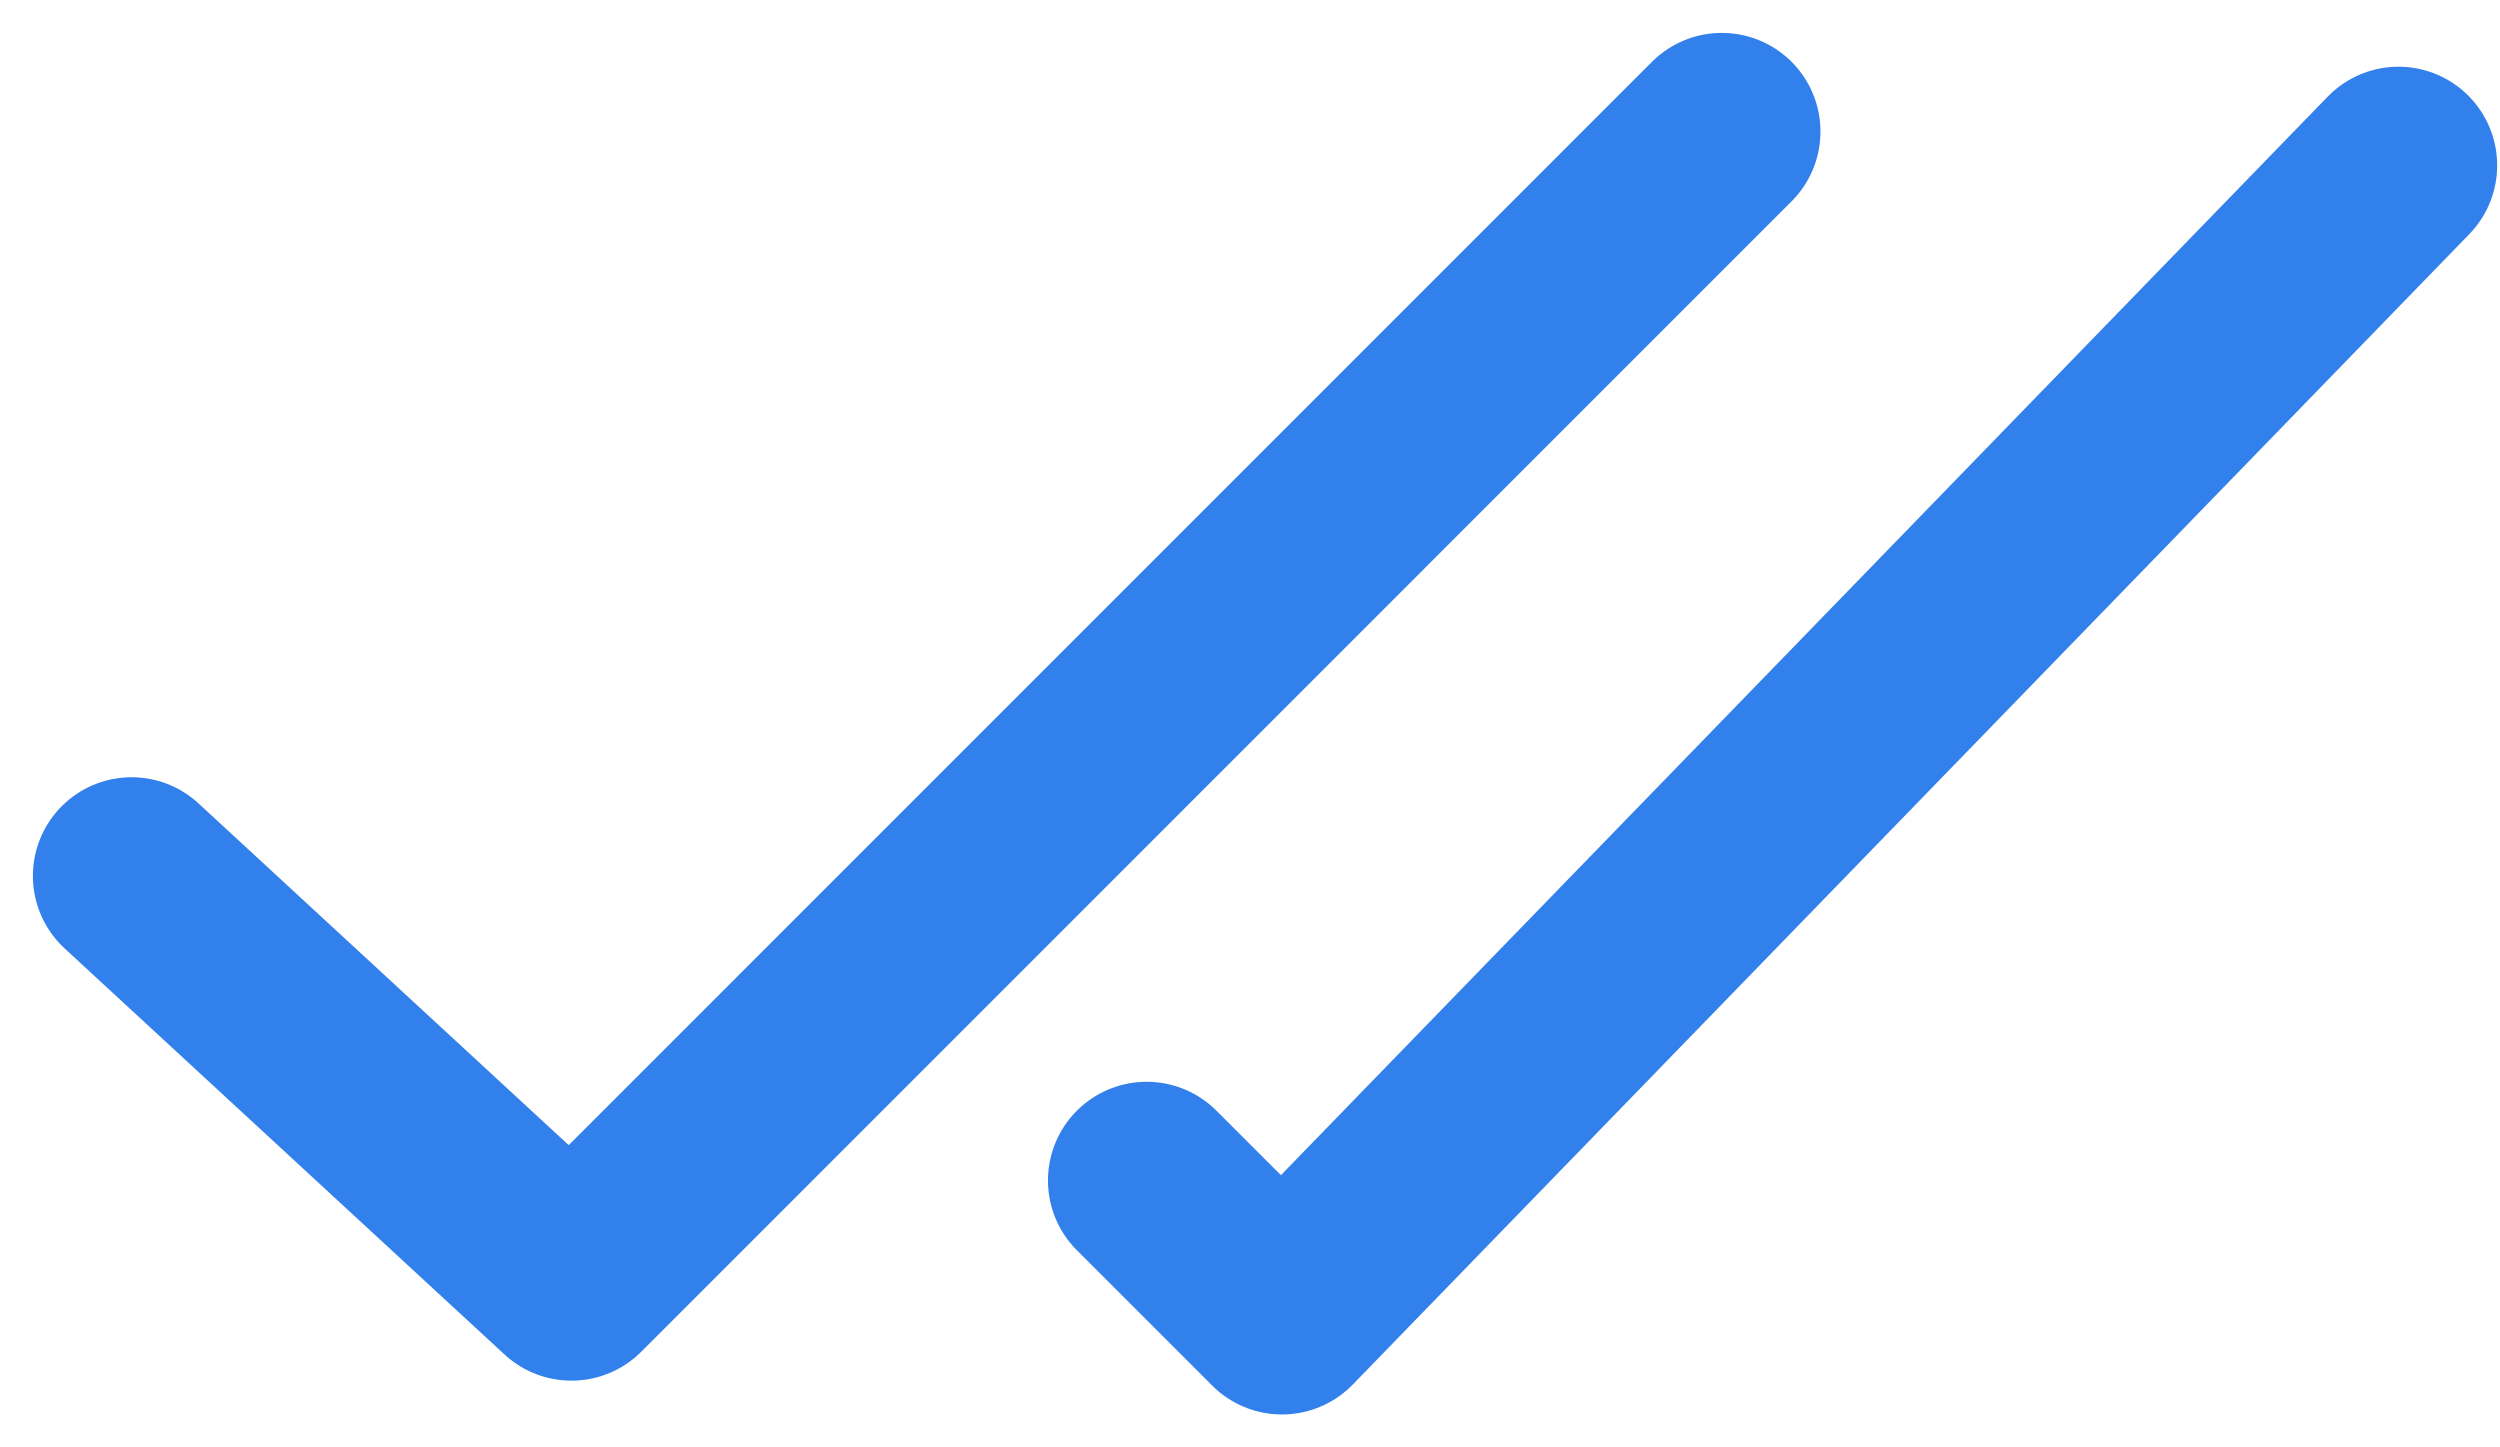
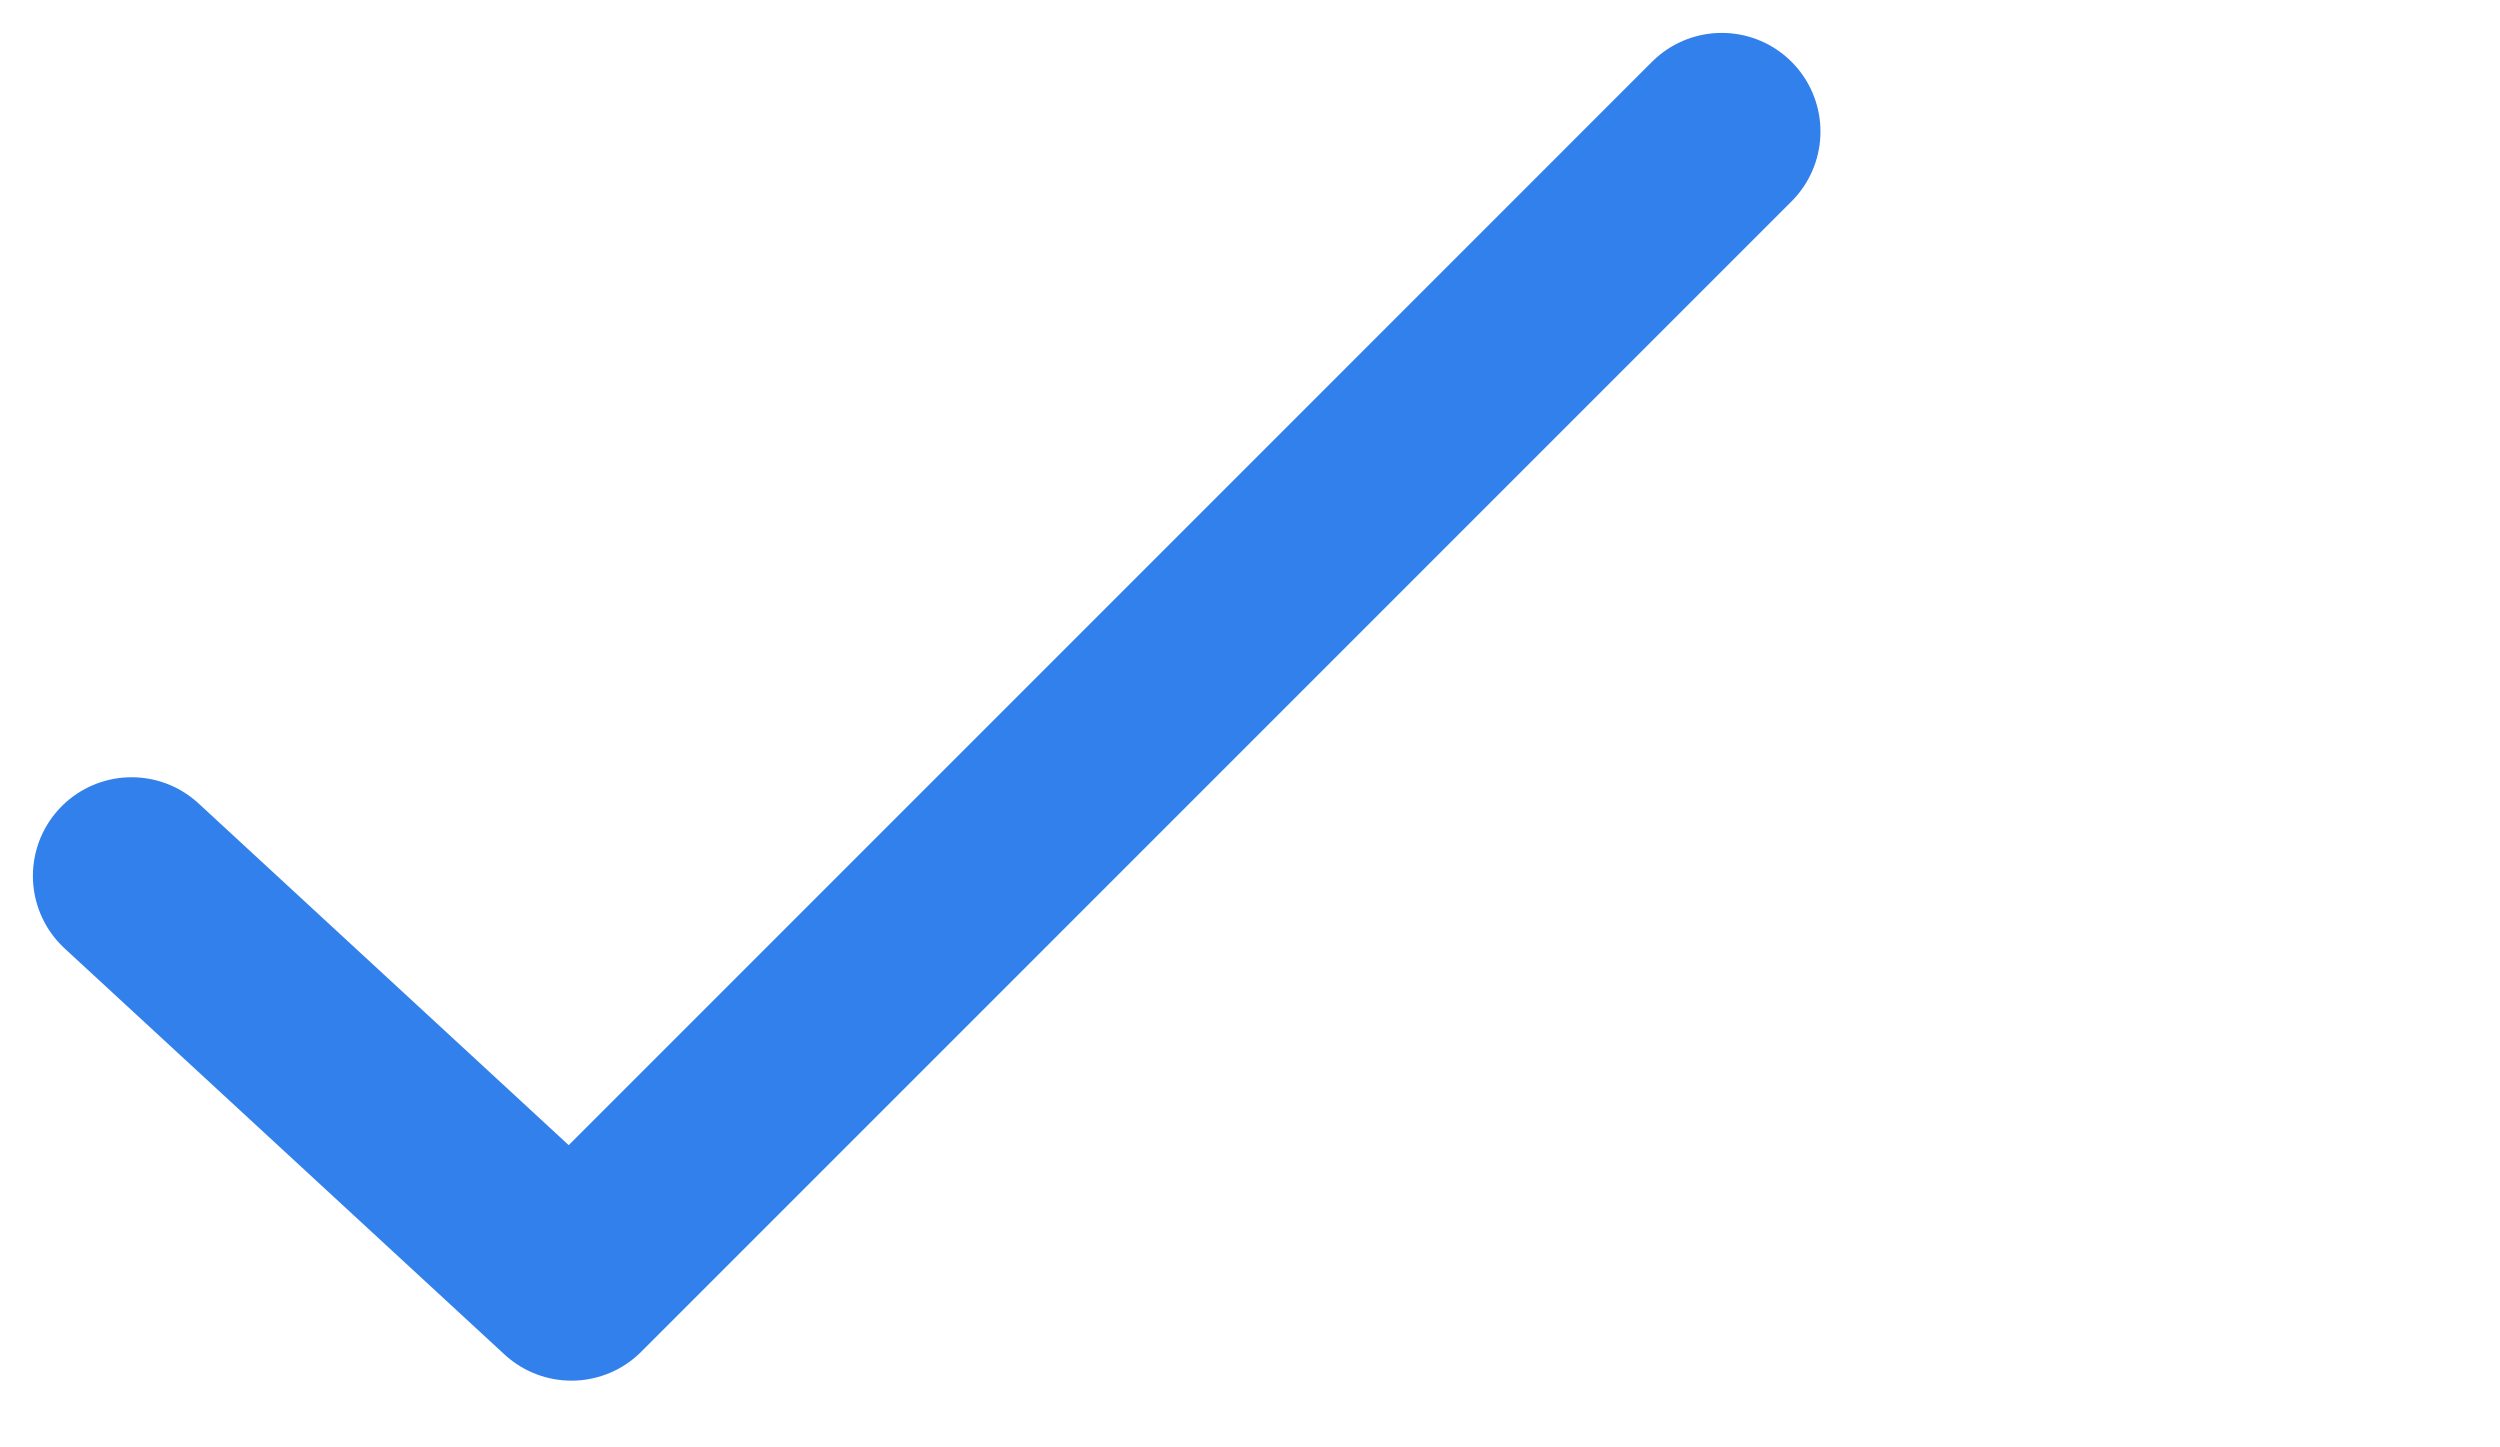
<svg xmlns="http://www.w3.org/2000/svg" width="38" height="22" viewBox="0 0 38 22" fill="none">
  <path d="M2 13.314L8.686 19.486L26.171 2" stroke="#3280EC" stroke-width="3" stroke-linecap="round" stroke-linejoin="round" />
-   <path d="M17.429 17.943L19.486 20L36.457 2.514" stroke="#3280EC" stroke-width="3" stroke-linecap="round" stroke-linejoin="round" />
</svg>